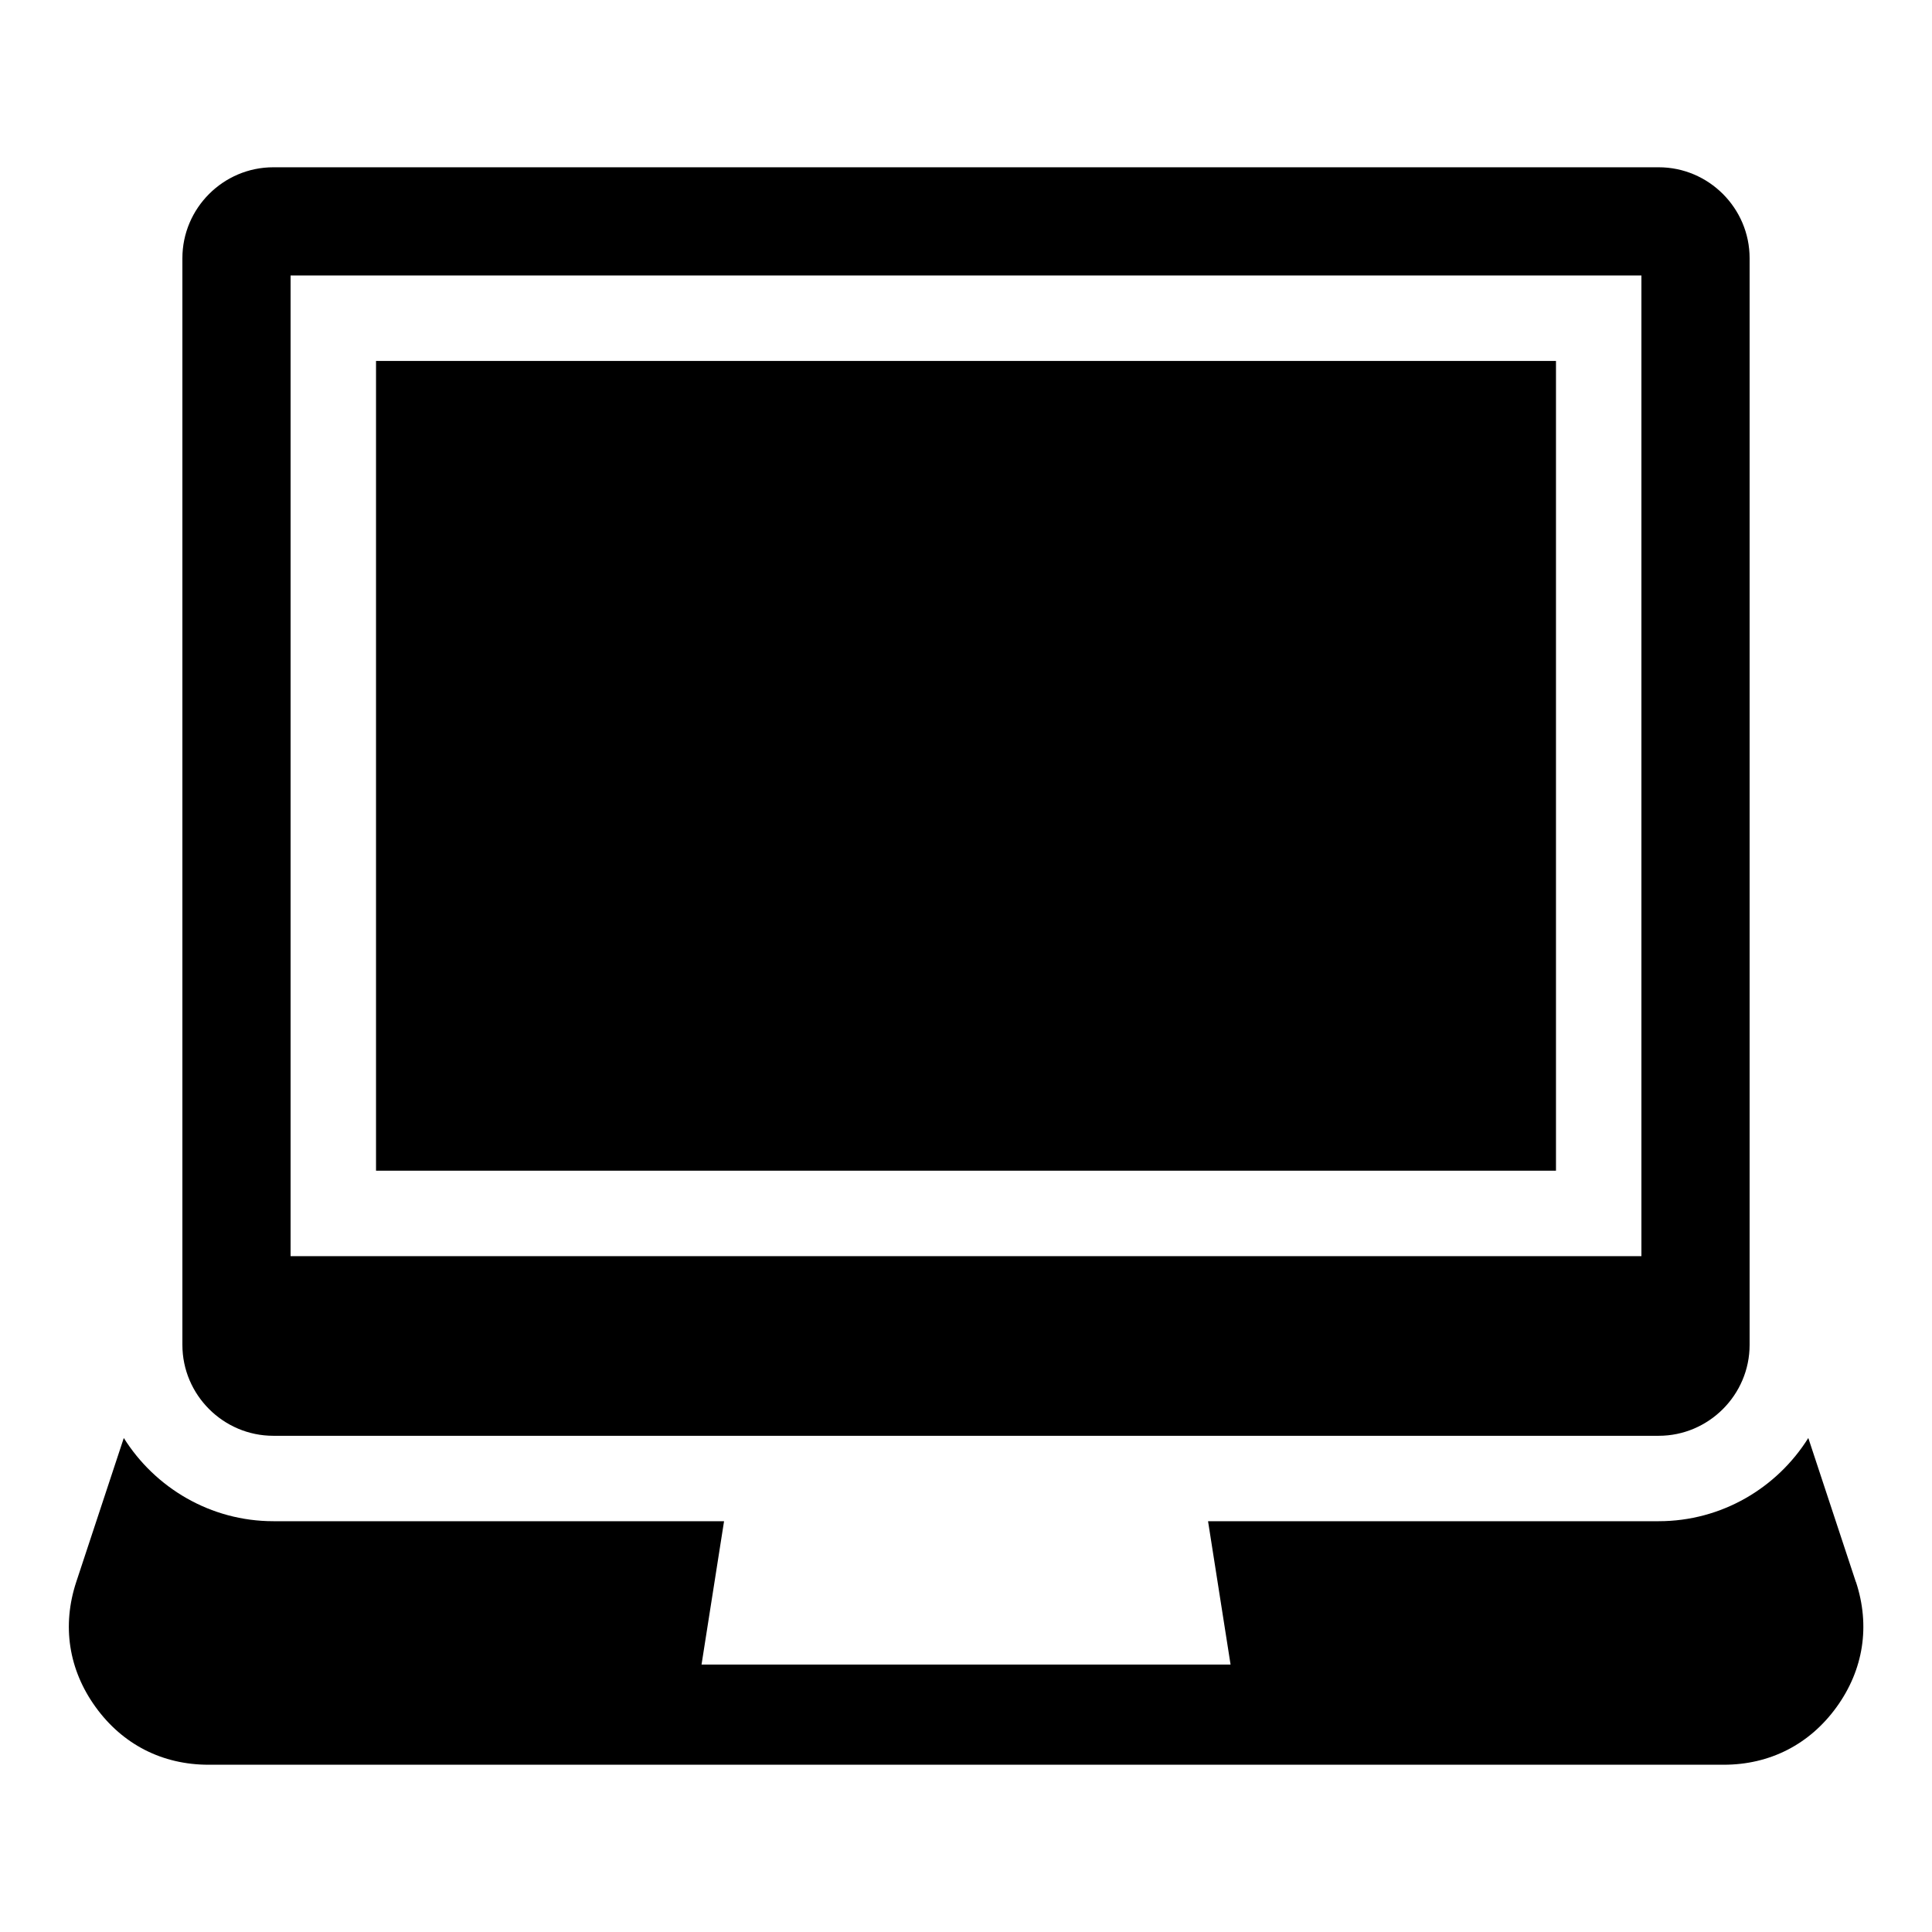
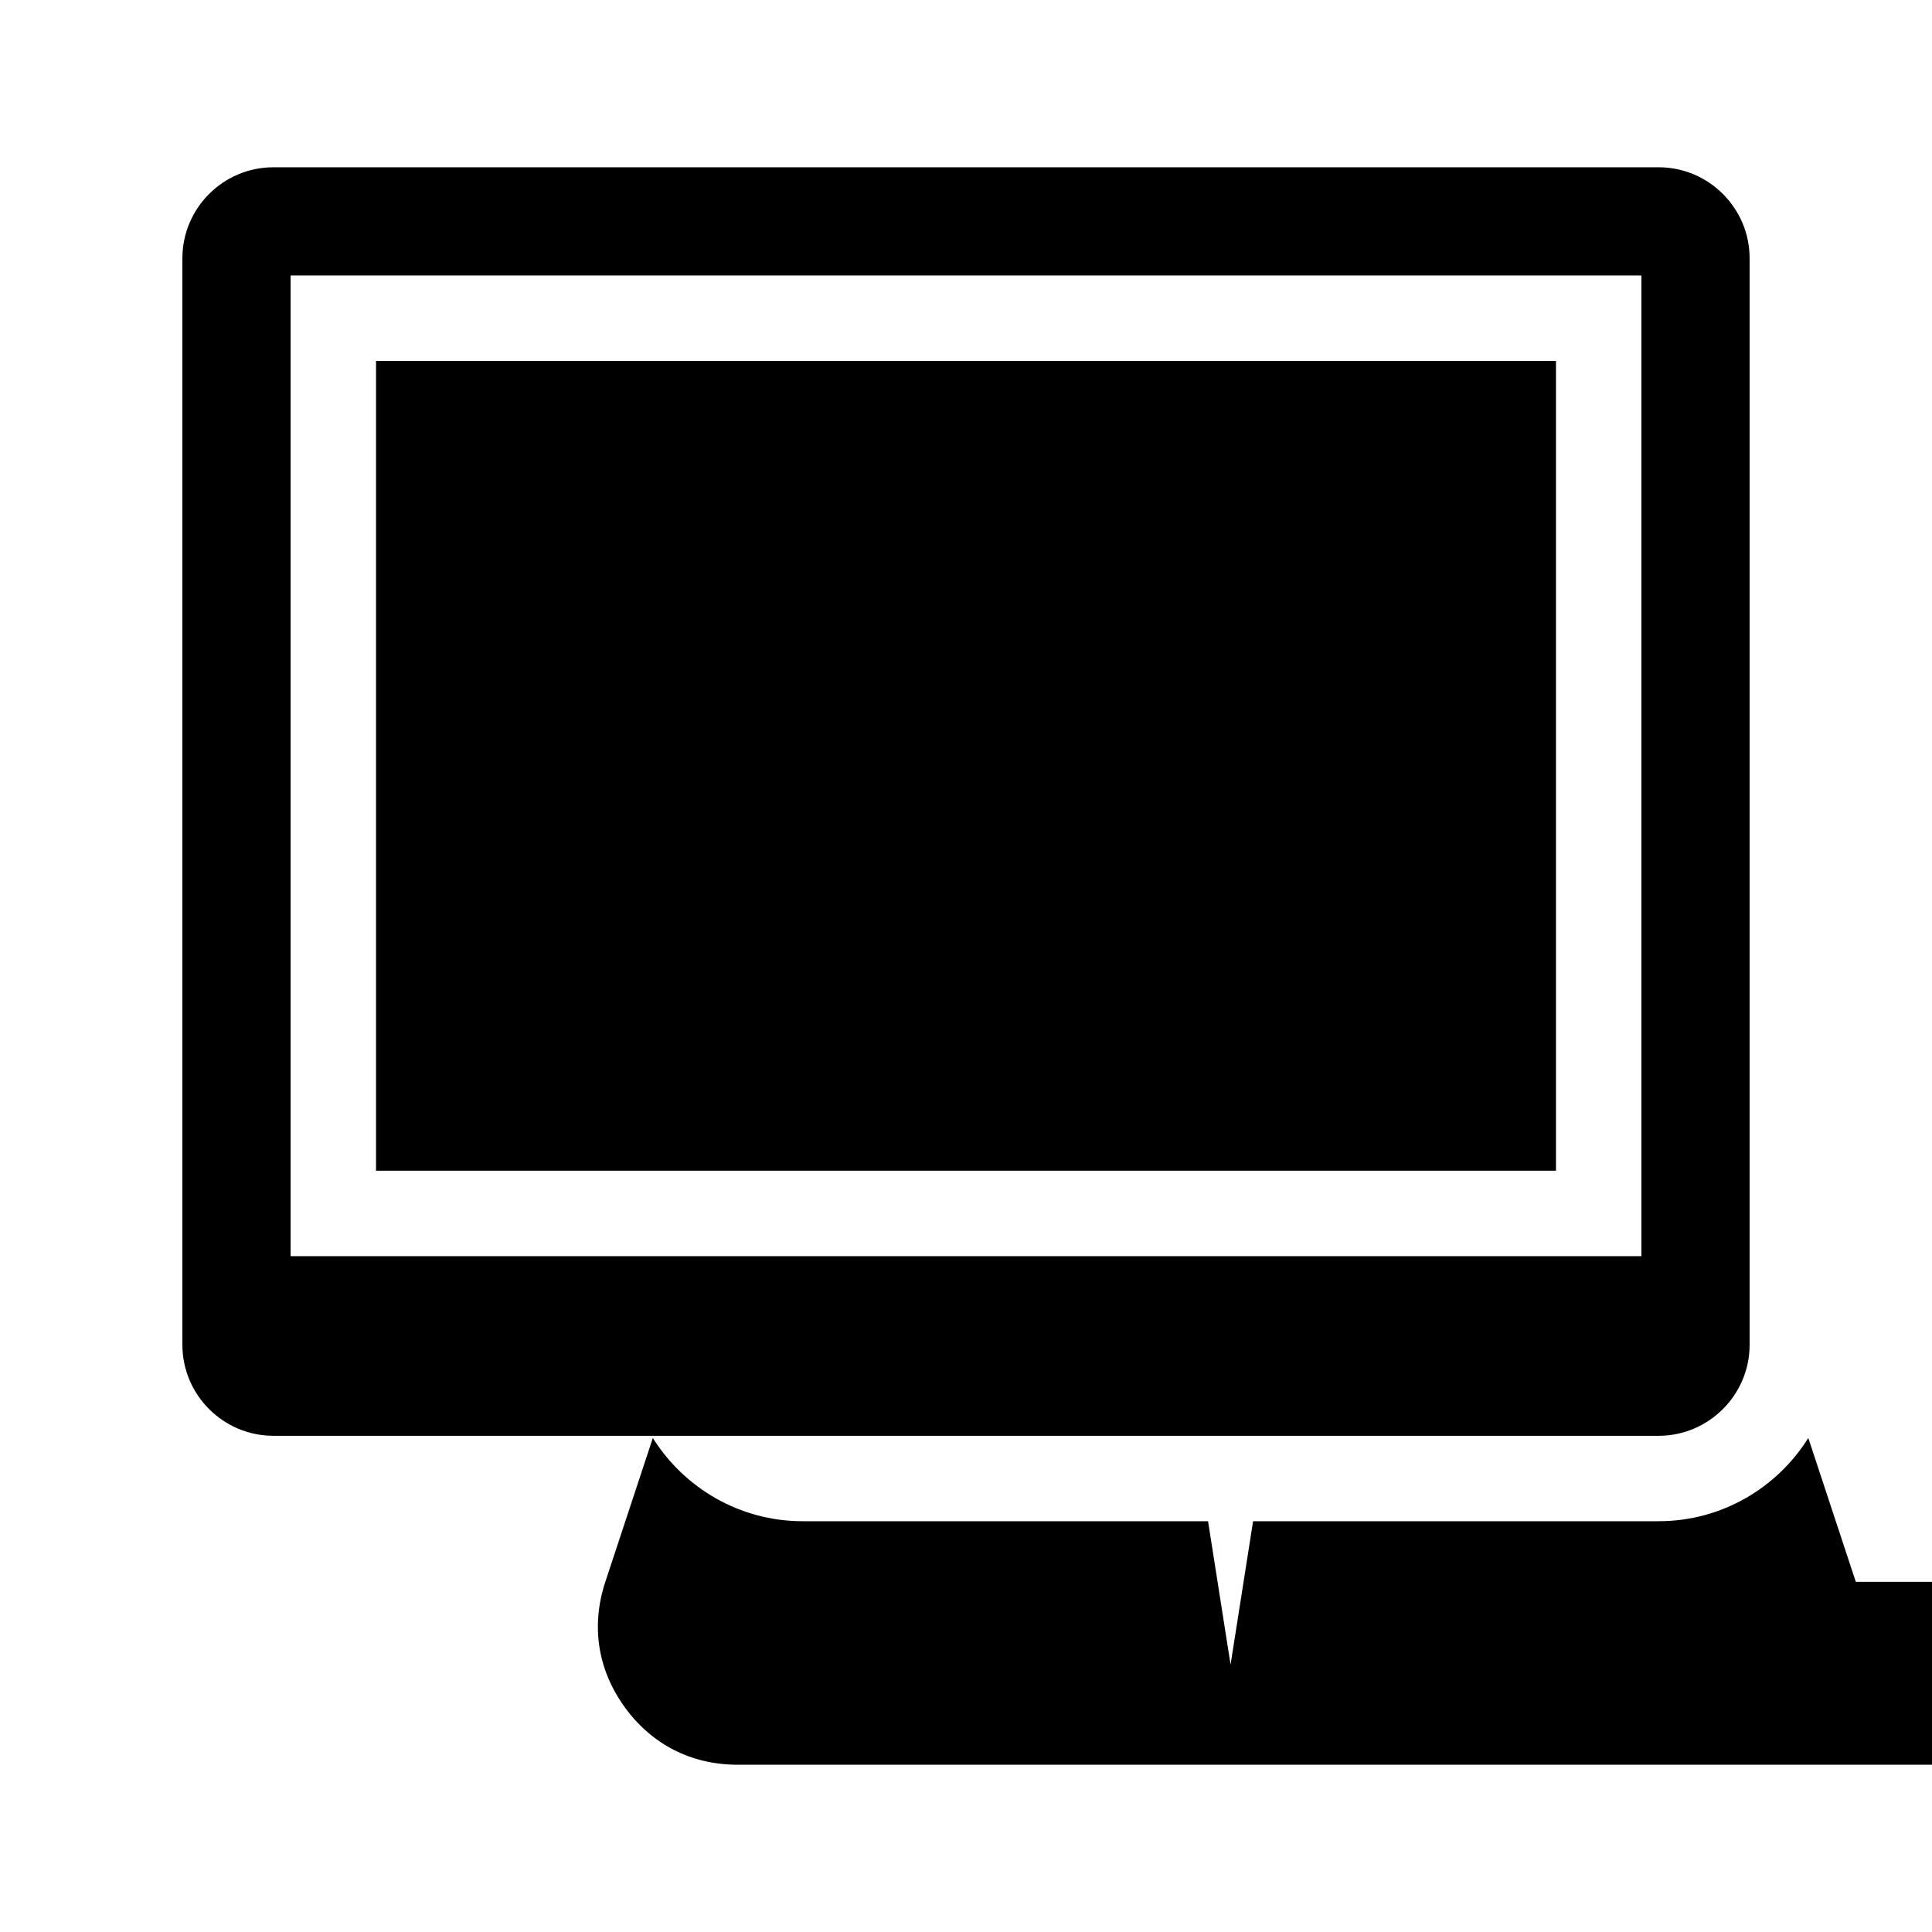
<svg xmlns="http://www.w3.org/2000/svg" fill="#000000" width="800px" height="800px" version="1.1" viewBox="144 144 512 512">
-   <path d="m216.43 188.33h367.14c13.254 0 24.094 10.836 24.094 24.094v287.98c0 13.242-10.836 24.094-24.094 24.094h-367.14c-13.254 0-24.094-10.836-24.094-24.094v-287.98c0-13.254 10.836-24.094 24.094-24.094zm419.38 374.87-12.59-38.117c-8.281 13.227-22.973 22.051-39.645 22.051h-119.43l5.969 37.996h-140.2l5.969-37.996h-119.43c-16.656 0-31.363-8.844-39.645-22.051l-12.59 38.117c-3.84 11.609-2.039 23.293 5.125 33.191 7.164 9.914 17.684 15.281 29.91 15.281h401.55c12.227 0 22.746-5.379 29.91-15.281 7.164-9.914 8.961-21.582 5.125-33.191zm-392.16-323.55h312.7v214.59h-312.7zm-22.641-22.641h357.98v259.89h-357.98z" fill-rule="evenodd" />
+   <path d="m216.43 188.33h367.14c13.254 0 24.094 10.836 24.094 24.094v287.98c0 13.242-10.836 24.094-24.094 24.094h-367.14c-13.254 0-24.094-10.836-24.094-24.094v-287.98c0-13.254 10.836-24.094 24.094-24.094zm419.38 374.87-12.59-38.117c-8.281 13.227-22.973 22.051-39.645 22.051h-119.43l5.969 37.996l5.969-37.996h-119.43c-16.656 0-31.363-8.844-39.645-22.051l-12.59 38.117c-3.84 11.609-2.039 23.293 5.125 33.191 7.164 9.914 17.684 15.281 29.91 15.281h401.55c12.227 0 22.746-5.379 29.91-15.281 7.164-9.914 8.961-21.582 5.125-33.191zm-392.16-323.55h312.7v214.59h-312.7zm-22.641-22.641h357.98v259.89h-357.98z" fill-rule="evenodd" />
</svg>